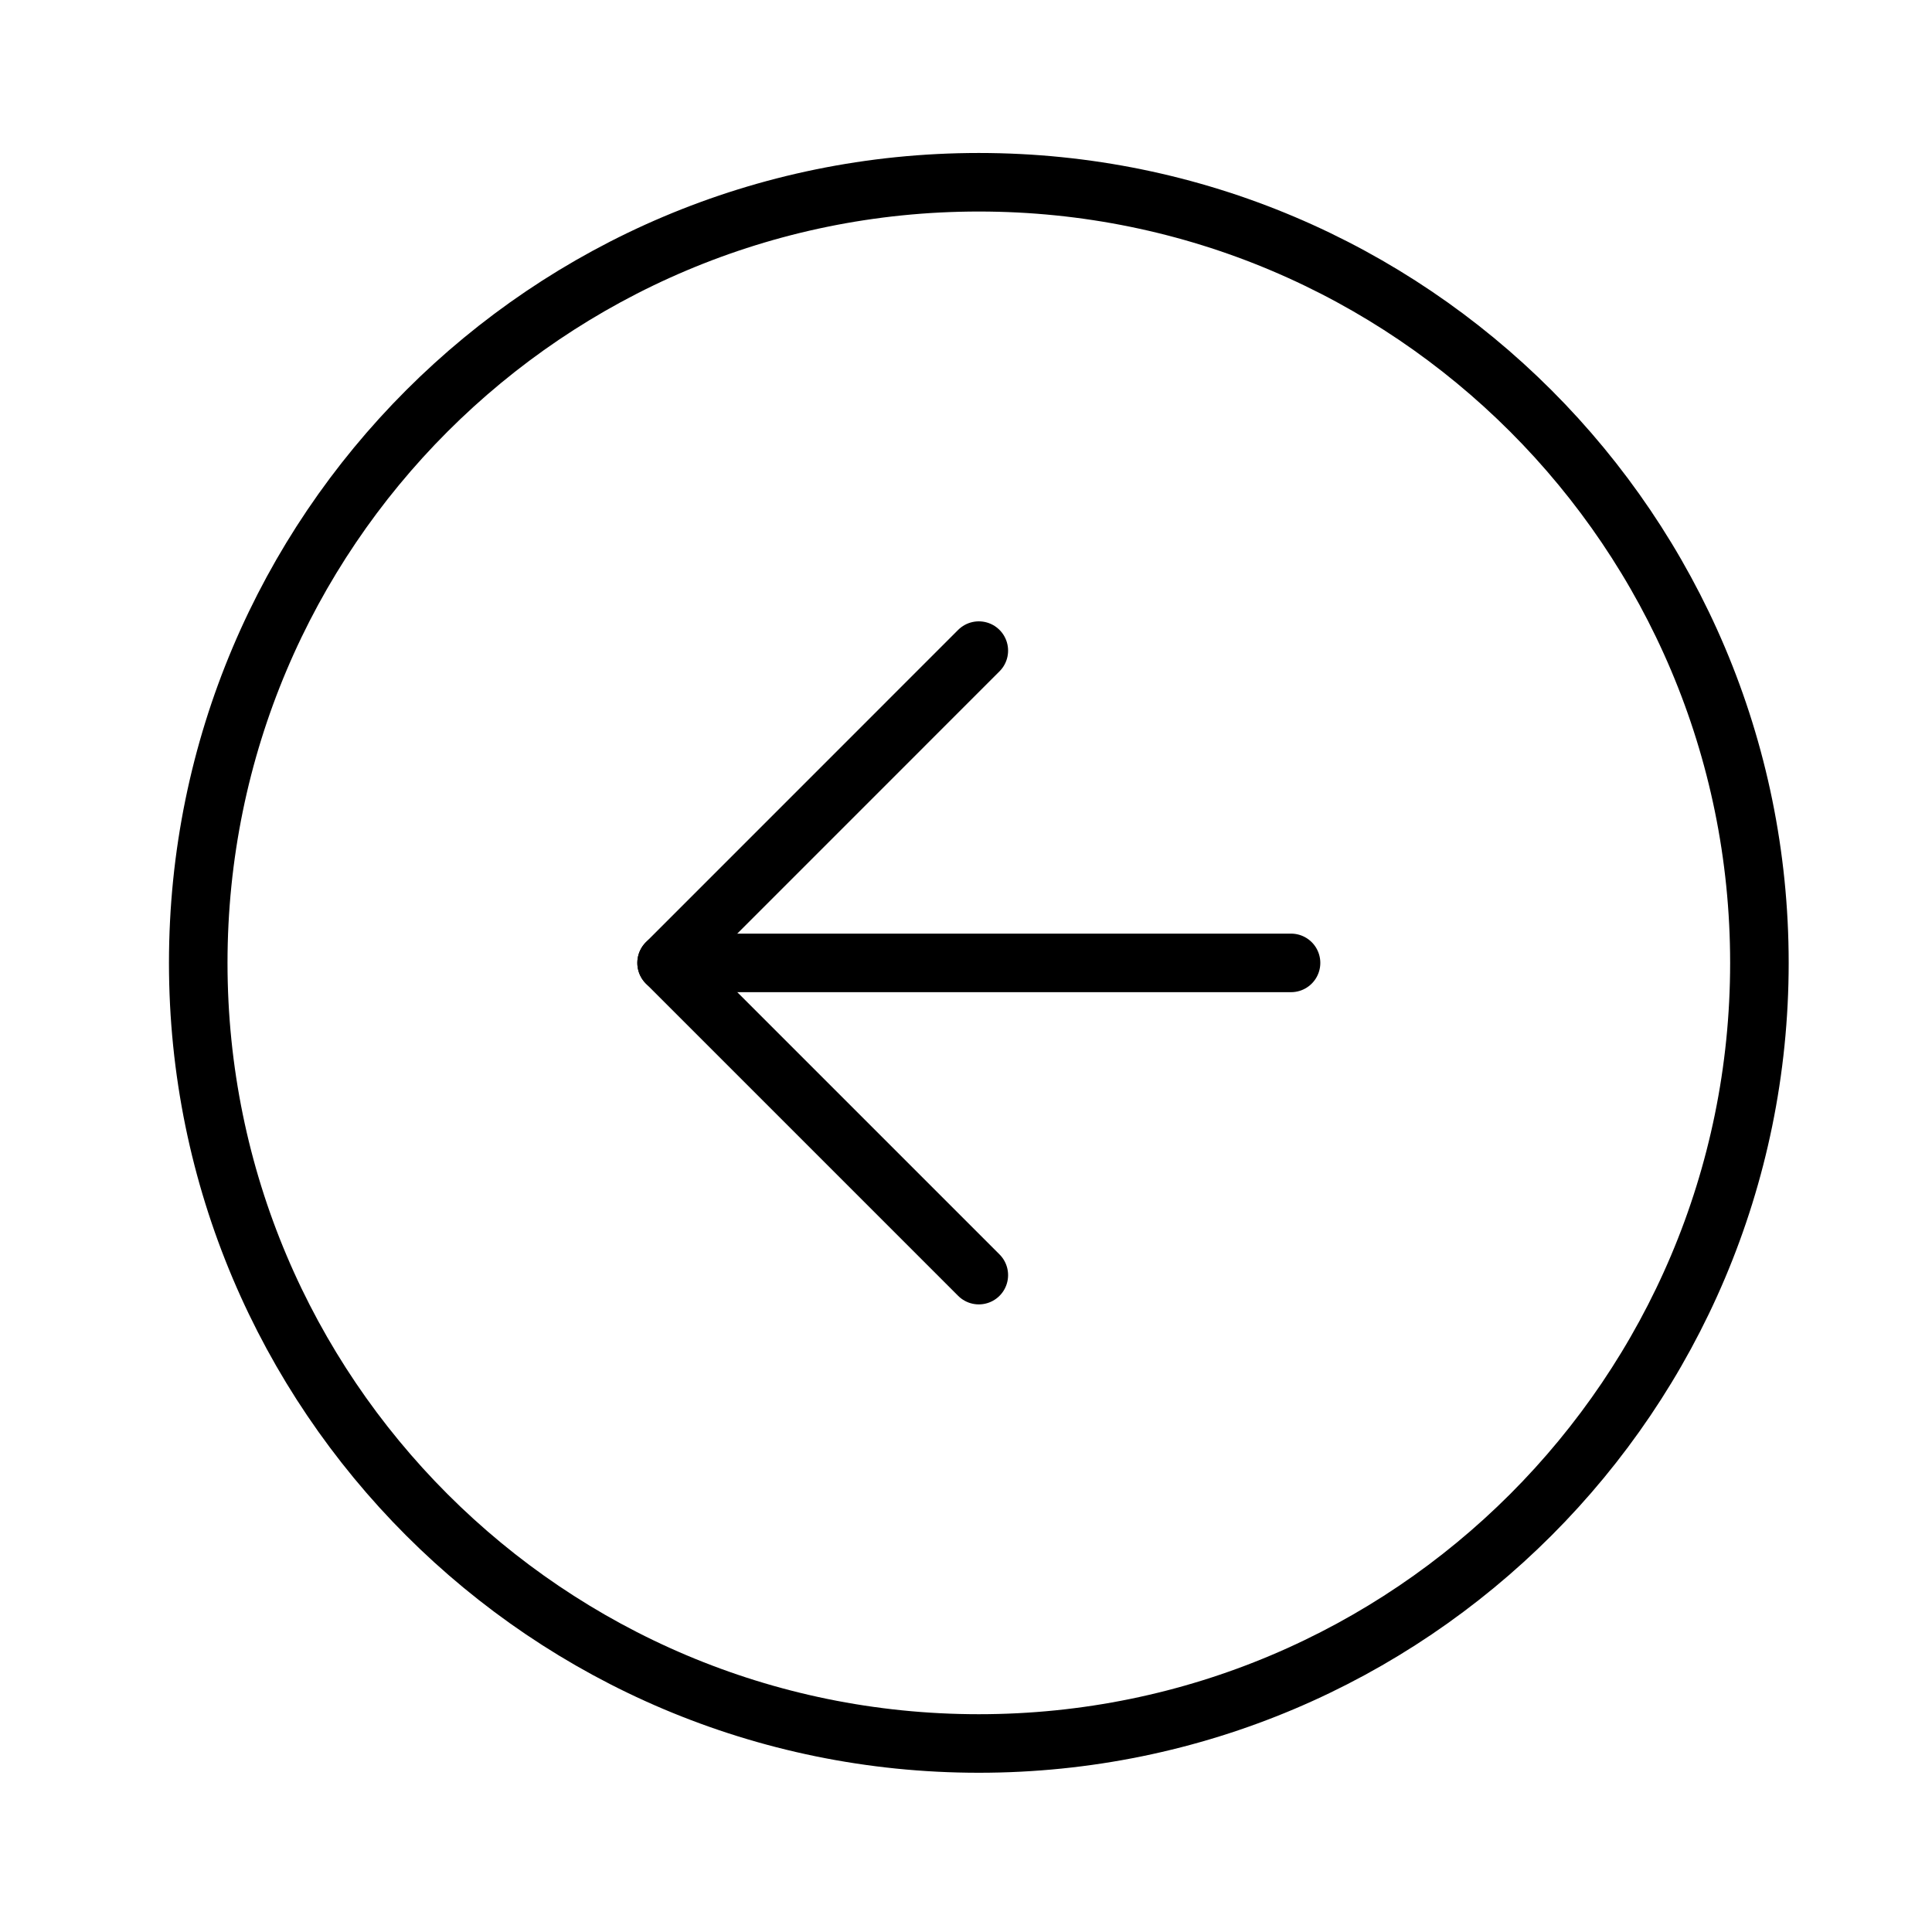
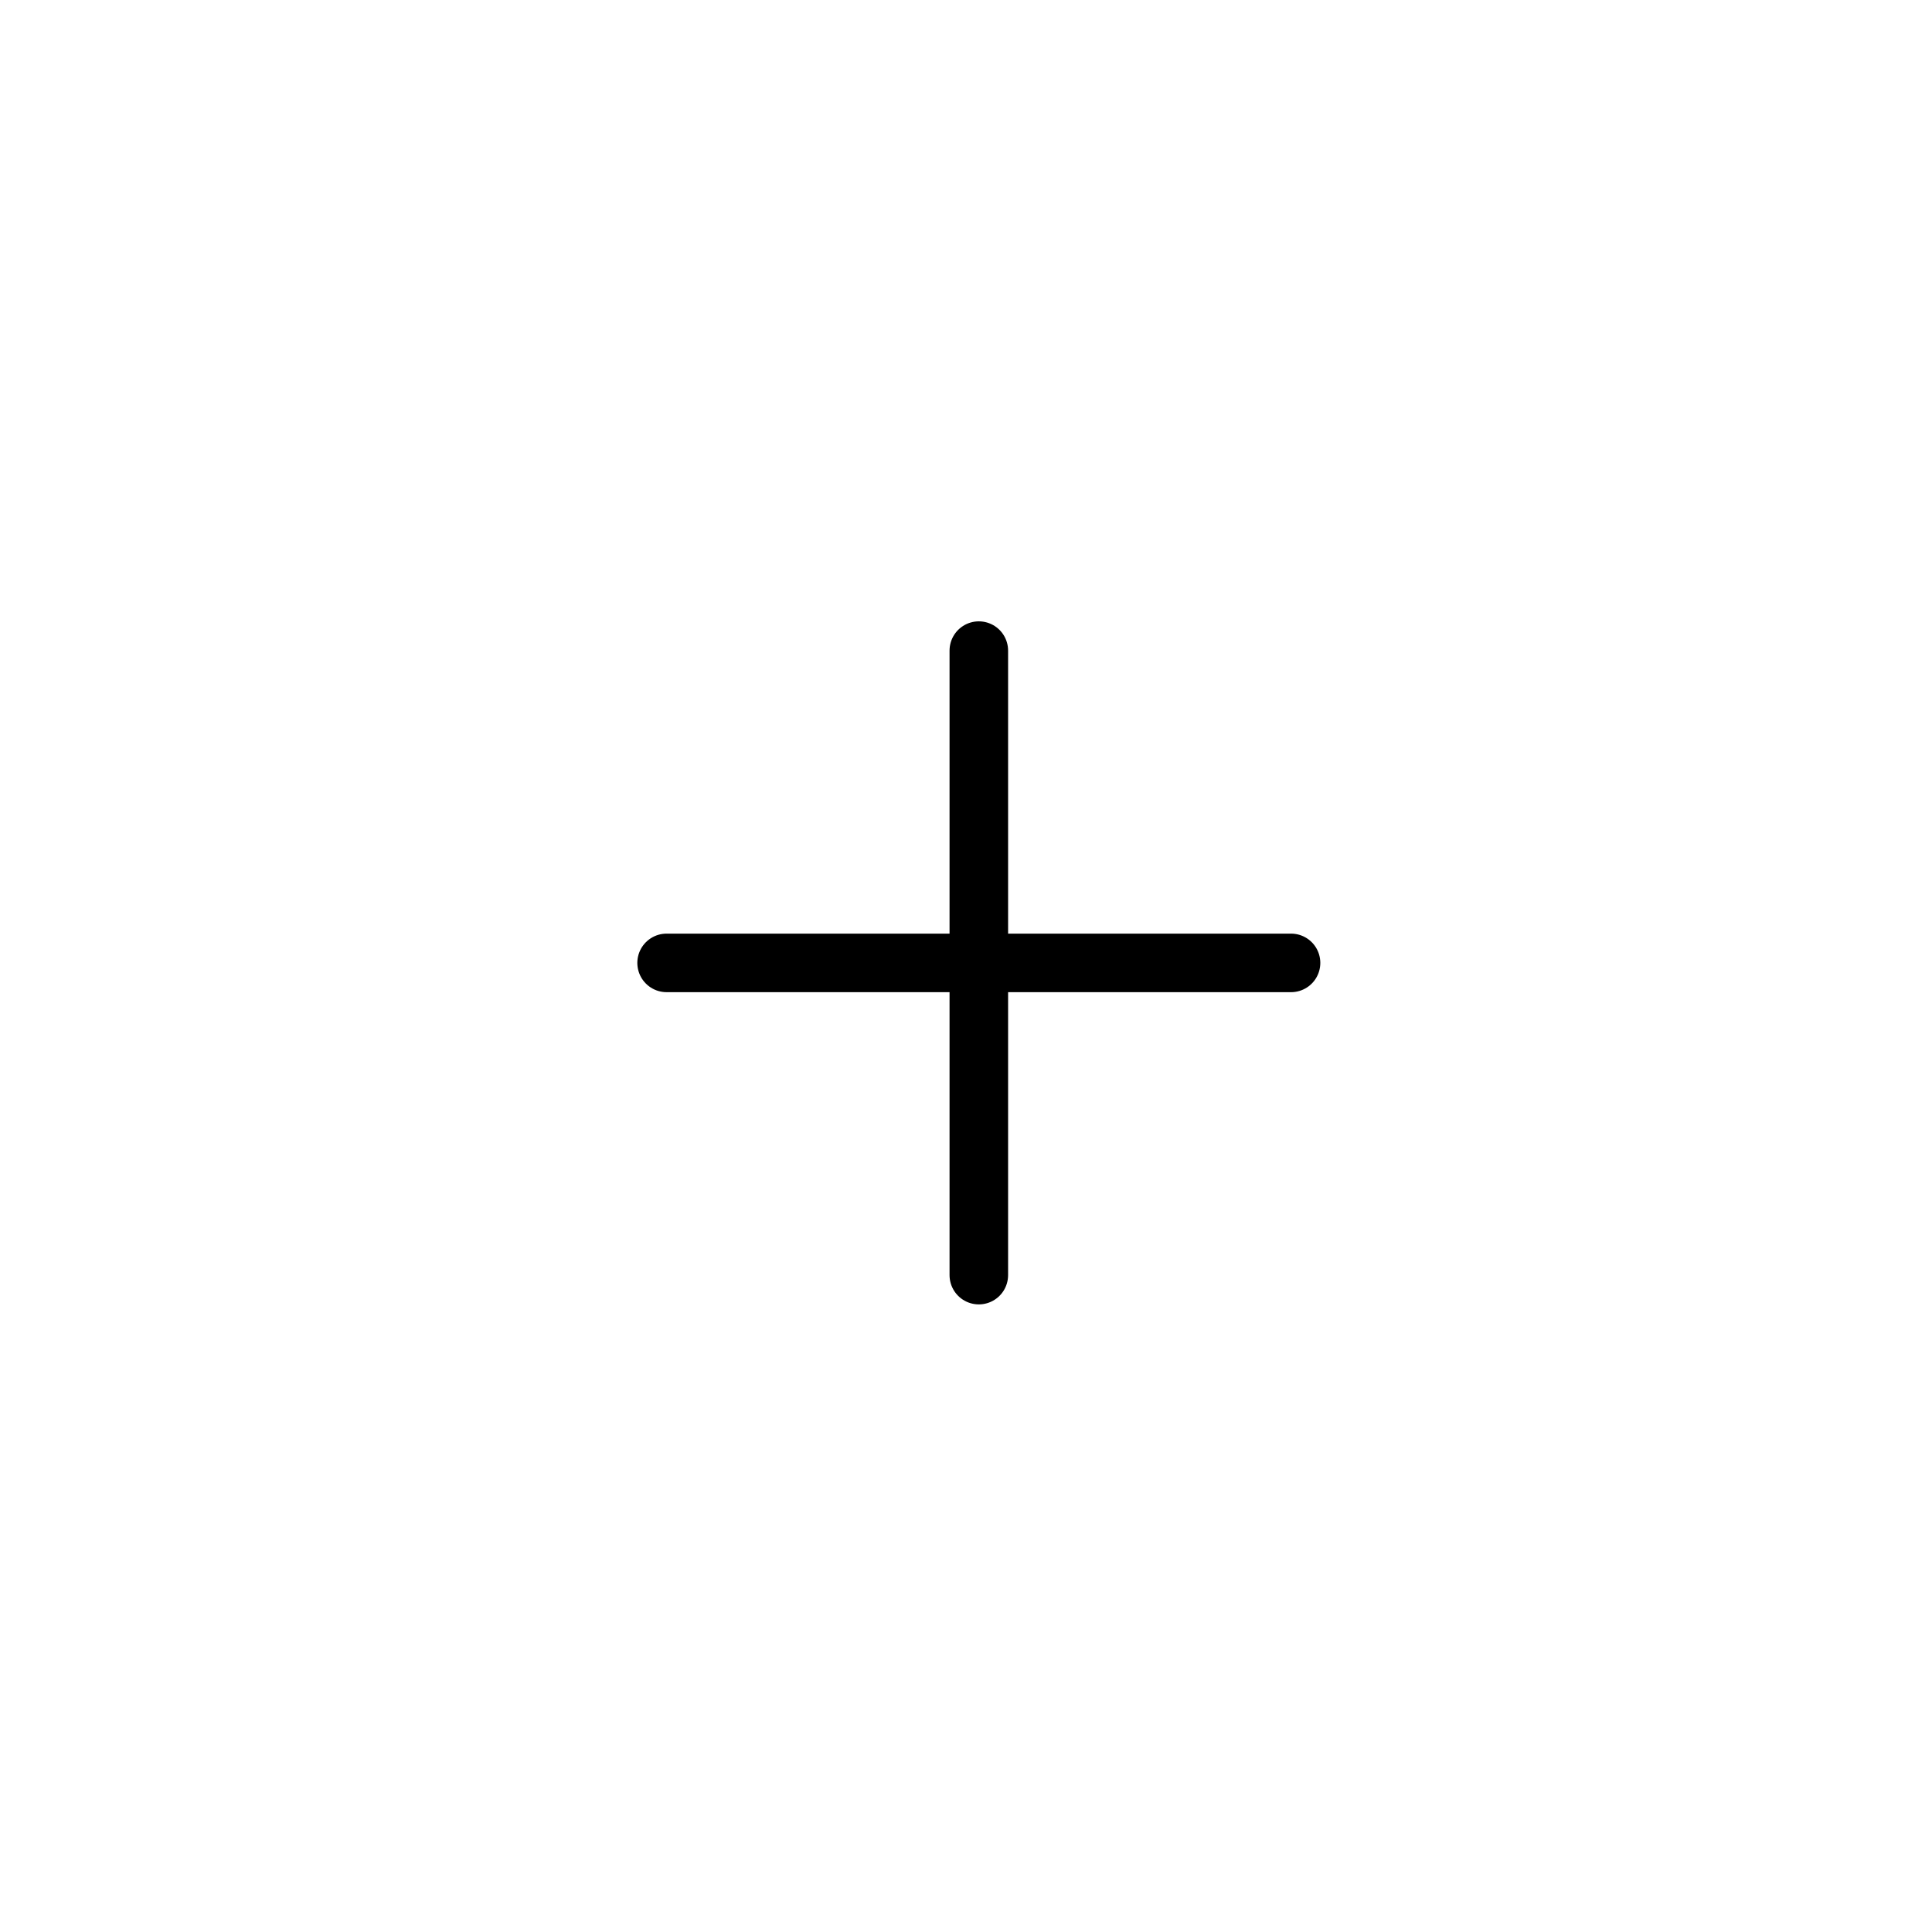
<svg xmlns="http://www.w3.org/2000/svg" width="33" height="33" viewBox="0 0 33 33" fill="none">
-   <path d="M16.719 29.78C24.083 29.78 30.052 23.81 30.052 16.447C30.052 9.083 24.083 3.113 16.719 3.113C9.355 3.113 3.386 9.083 3.386 16.447C3.386 23.81 9.355 29.78 16.719 29.78Z" stroke="black" stroke-linecap="round" stroke-linejoin="round" />
-   <path d="M16.719 11.113L11.386 16.447L16.719 21.78" stroke="black" stroke-linecap="round" stroke-linejoin="round" />
+   <path d="M16.719 11.113L16.719 21.78" stroke="black" stroke-linecap="round" stroke-linejoin="round" />
  <path d="M22.052 16.447H11.386" stroke="black" stroke-linecap="round" stroke-linejoin="round" />
</svg>